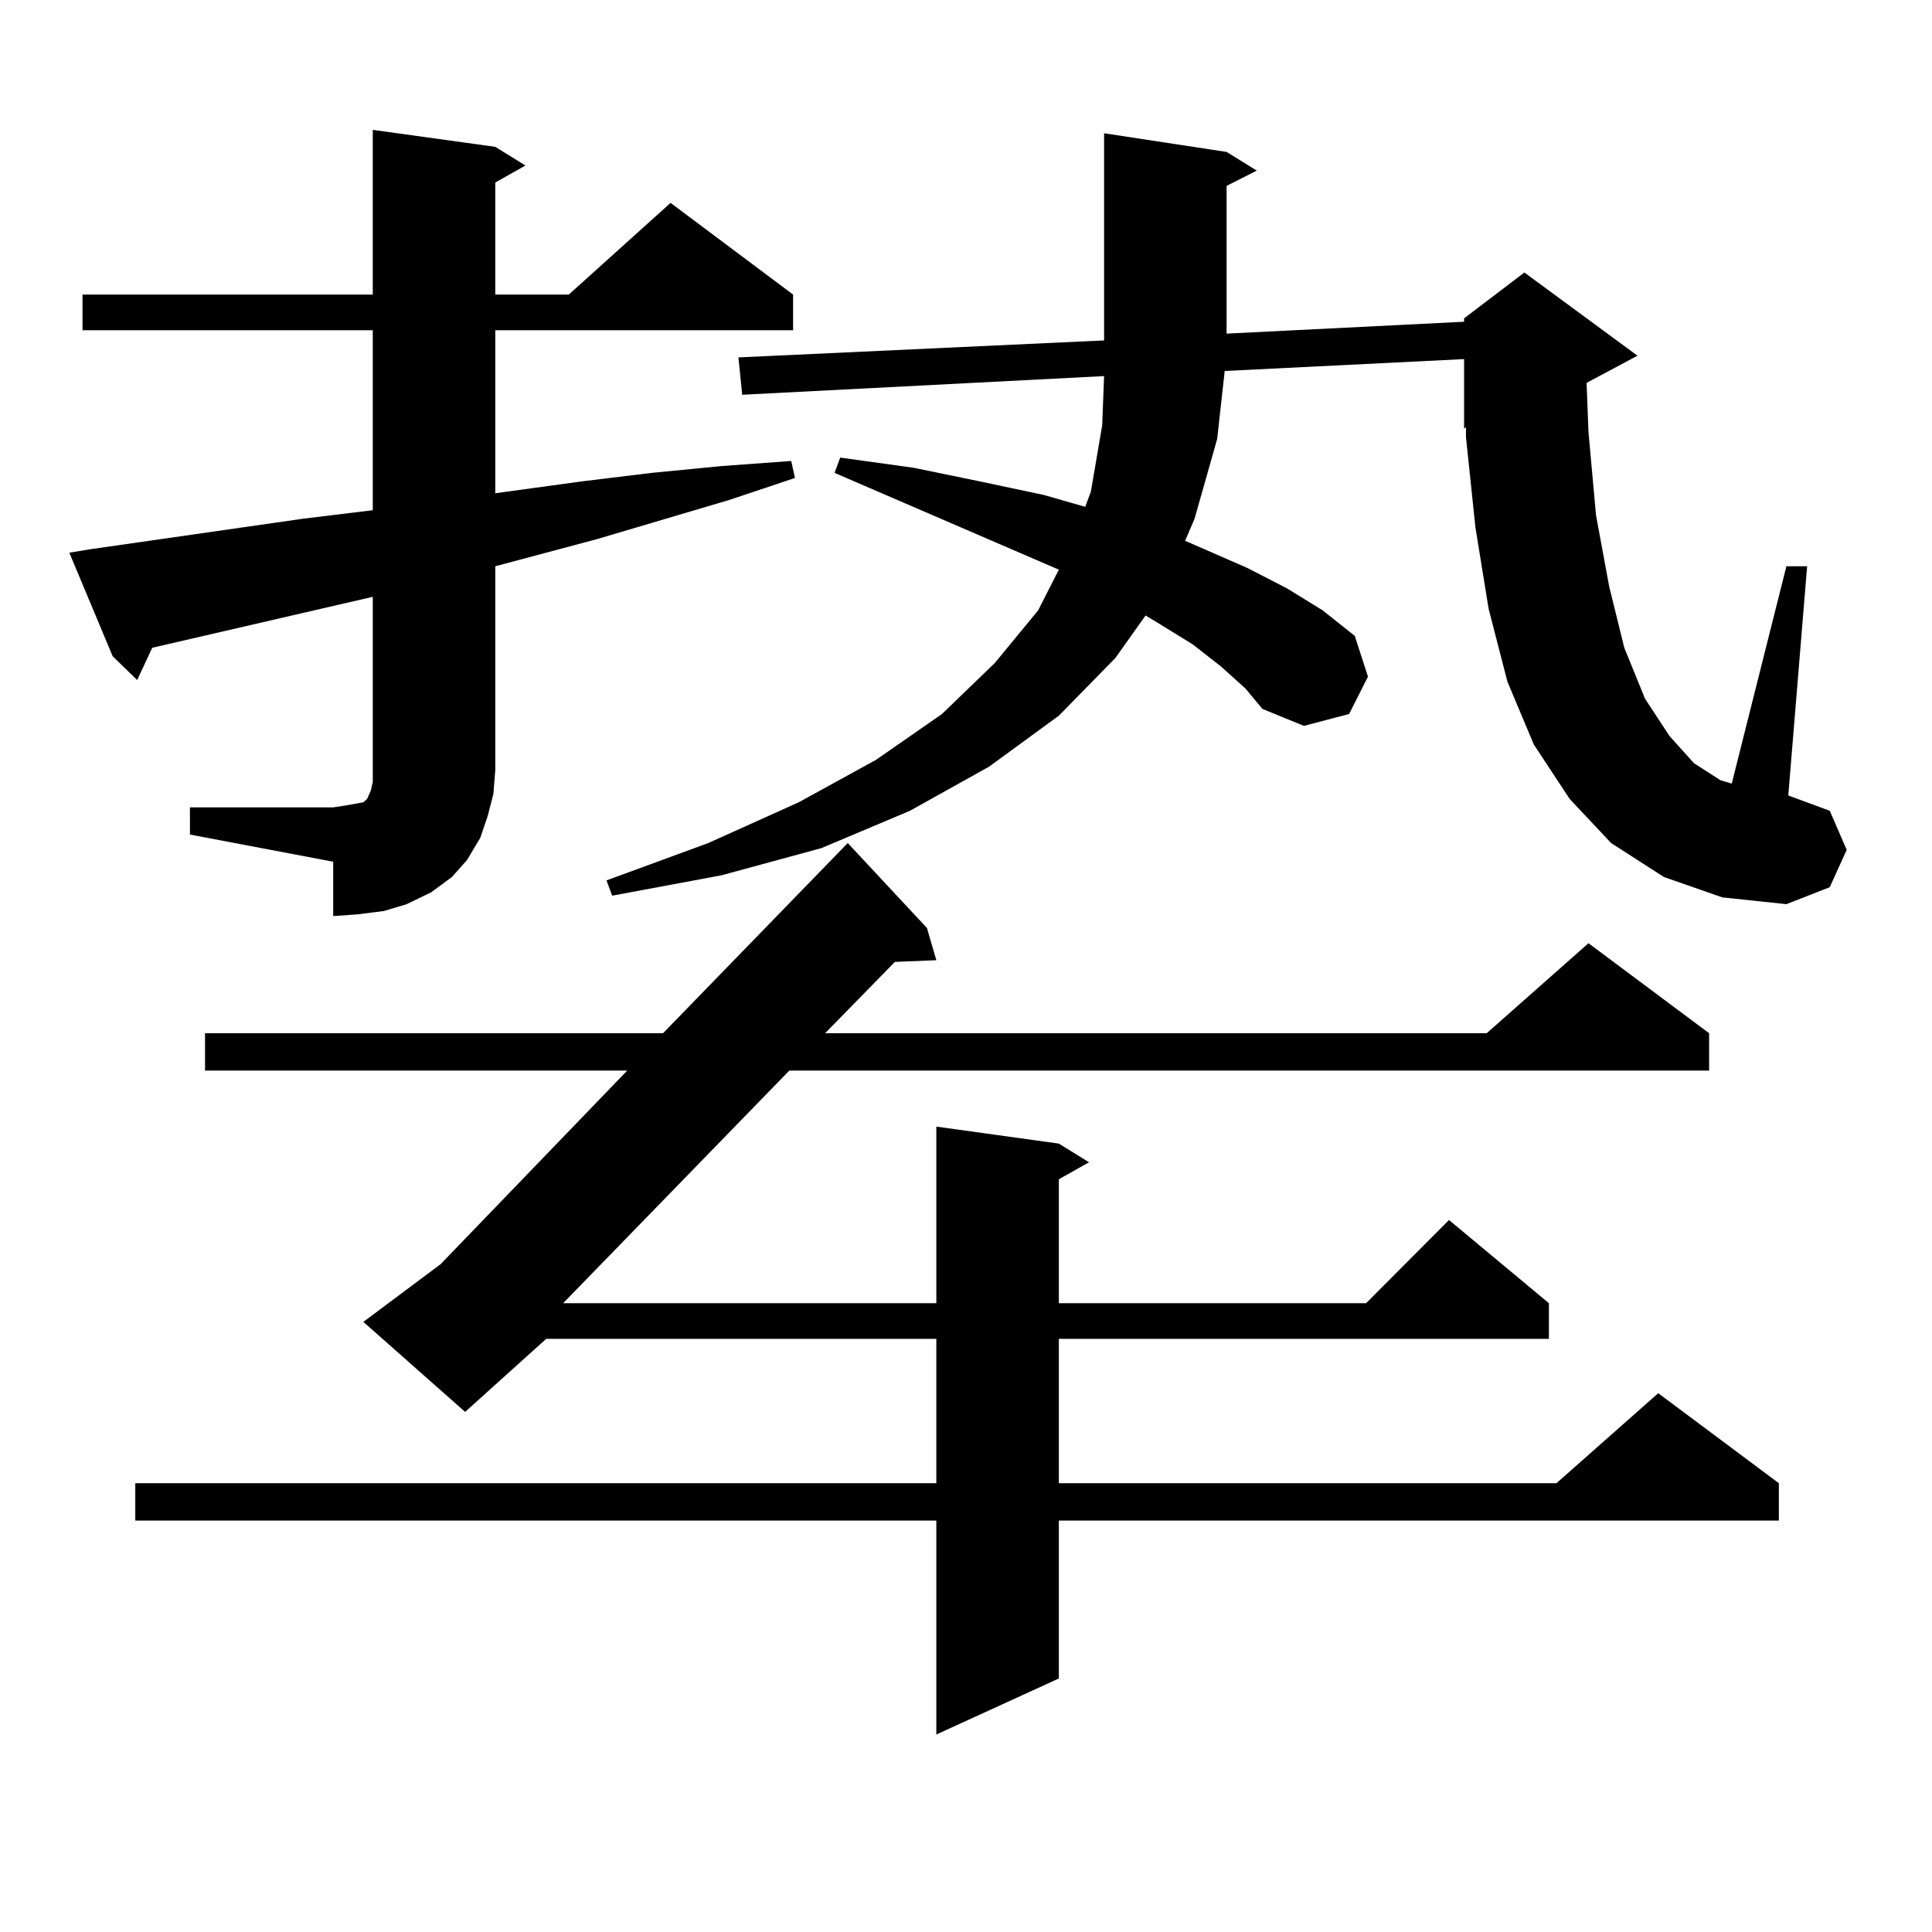
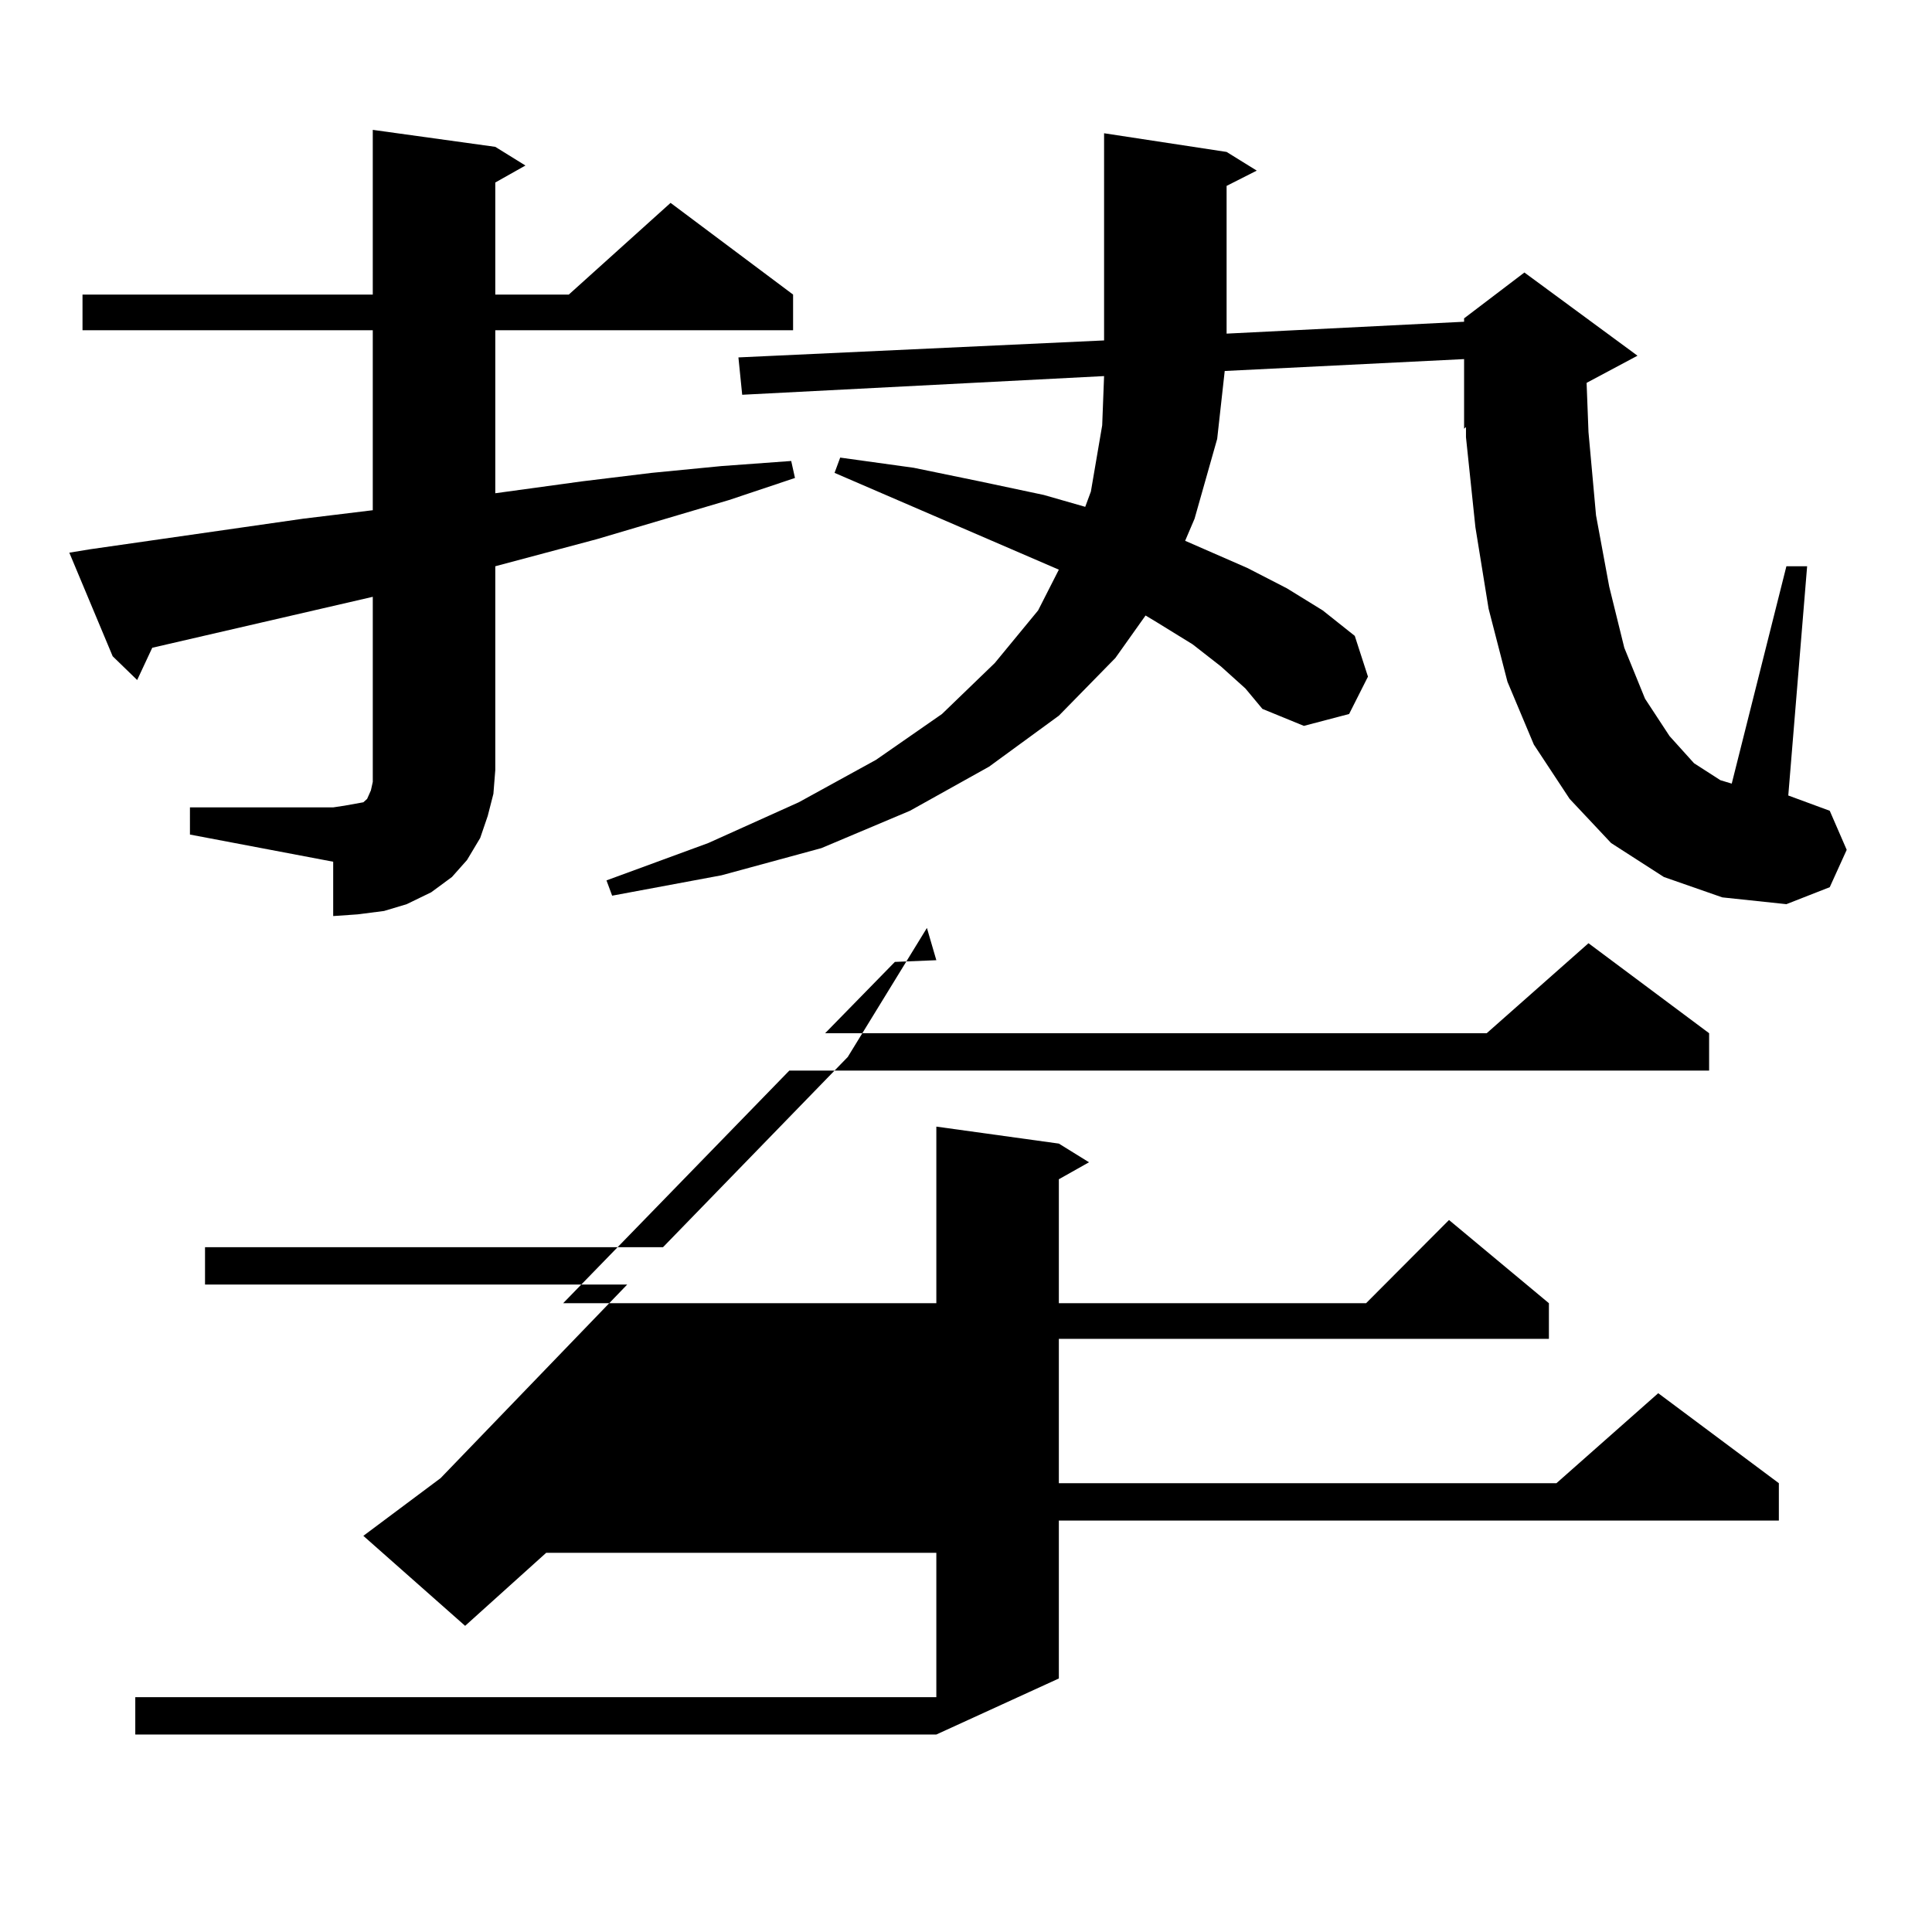
<svg xmlns="http://www.w3.org/2000/svg" version="1.1" id="图层_1" x="0px" y="0px" width="1000px" height="1000px" viewBox="0 0 1000 1000" enable-background="new 0 0 1000 1000" xml:space="preserve">
-   <path d="M98.314,417.898h74.145l5.854-0.879l4.878-0.879l4.878-0.879l1.951-1.758l1.951-4.395l0.976-4.395v-6.152v-89.648  L78.803,335.281l-7.805,16.699l-12.683-12.305l-22.438-53.613l10.731-1.758l110.241-15.82l36.097-4.395v-93.164H42.706v-18.457  h150.24V67.215l63.413,8.789l15.609,9.668l-15.609,8.789v58.008h38.048l52.682-47.461l63.413,47.461v18.457H256.359v84.375  l44.877-6.152l36.097-4.395l36.097-3.516l36.097-2.637l1.951,8.789l-34.146,11.426l-68.291,20.215l-52.682,14.063v105.469  l-0.976,12.305l-2.927,11.426l-3.902,11.426l-6.829,11.426l-7.805,8.789l-10.731,7.91l-12.683,6.152l-11.707,3.516l-13.658,1.758  l-12.683,0.879v-28.125l-74.145-14.063V417.898z M479.769,480.301L484.646,497l-21.463,0.879l-36.097,36.914h342.431l52.682-46.582  l62.438,46.582v19.336H408.551l-117.07,120.41h193.166v-91.406l63.413,8.789l15.609,9.668l-15.609,8.789v64.16H707.08l42.926-43.066  l51.706,43.066v18.457H548.06v74.707h257.555l52.682-46.582l62.438,46.582v19.336H548.06v81.738l-63.413,29.004V787.039H70.022  v-19.336h414.624v-74.707H282.7l-41.95,37.793l-52.682-46.582l39.999-29.883l96.583-100.195H106.119v-19.336h237.067l95.607-98.438  L479.769,480.301z M861.223,453.934l-27.316-17.578l-21.463-22.852l-18.536-28.125l-13.658-32.52l-9.756-37.793l-6.829-42.188  l-4.878-46.582v-5.273l-0.976,0.879v-36.035l-123.899,6.152l-3.902,35.156l-11.707,41.309l-4.878,11.426l32.194,14.063  l20.487,10.547l18.536,11.426l16.585,13.184l6.829,21.094l-9.756,19.336l-23.414,6.152l-21.463-8.789l-8.78-10.547l-12.683-11.426  l-14.634-11.426l-18.536-11.426l-5.854-3.516l-15.609,21.973l-29.268,29.883l-36.097,26.367l-40.975,22.852l-45.853,19.336  l-51.706,14.063l-56.584,10.547l-2.927-7.91l52.682-19.336l46.828-21.094l39.999-21.973l34.146-23.73l27.316-26.367l22.438-27.246  l10.731-21.094l-116.095-50.098l2.927-7.91l38.048,5.273l34.146,7.031l33.17,7.031l21.463,6.152l2.927-7.91l5.854-34.277  l0.976-25.488l-187.313,9.668l-1.951-19.336l189.264-8.789V68.973l63.413,9.668l15.609,9.668l-15.609,7.91v76.465l122.924-6.152  v-1.758l31.219-23.73l58.535,43.066l-26.341,14.063l0.976,25.488l3.902,43.066l6.829,36.914l7.805,31.641l10.731,26.367  l12.683,19.336l12.683,14.063l13.658,8.789l5.854,1.758l28.292-112.5h10.731l-9.756,118.652l21.463,7.91l8.78,20.215l-8.78,19.336  l-22.438,8.789l-33.17-3.516L861.223,453.934z" />
+   <path d="M98.314,417.898h74.145l5.854-0.879l4.878-0.879l4.878-0.879l1.951-1.758l1.951-4.395l0.976-4.395v-6.152v-89.648  L78.803,335.281l-7.805,16.699l-12.683-12.305l-22.438-53.613l10.731-1.758l110.241-15.82l36.097-4.395v-93.164H42.706v-18.457  h150.24V67.215l63.413,8.789l15.609,9.668l-15.609,8.789v58.008h38.048l52.682-47.461l63.413,47.461v18.457H256.359v84.375  l44.877-6.152l36.097-4.395l36.097-3.516l36.097-2.637l1.951,8.789l-34.146,11.426l-68.291,20.215l-52.682,14.063v105.469  l-0.976,12.305l-2.927,11.426l-3.902,11.426l-6.829,11.426l-7.805,8.789l-10.731,7.91l-12.683,6.152l-11.707,3.516l-13.658,1.758  l-12.683,0.879v-28.125l-74.145-14.063V417.898z M479.769,480.301L484.646,497l-21.463,0.879l-36.097,36.914h342.431l52.682-46.582  l62.438,46.582v19.336H408.551l-117.07,120.41h193.166v-91.406l63.413,8.789l15.609,9.668l-15.609,8.789v64.16H707.08l42.926-43.066  l51.706,43.066v18.457H548.06v74.707h257.555l52.682-46.582l62.438,46.582v19.336H548.06v81.738l-63.413,29.004H70.022  v-19.336h414.624v-74.707H282.7l-41.95,37.793l-52.682-46.582l39.999-29.883l96.583-100.195H106.119v-19.336h237.067l95.607-98.438  L479.769,480.301z M861.223,453.934l-27.316-17.578l-21.463-22.852l-18.536-28.125l-13.658-32.52l-9.756-37.793l-6.829-42.188  l-4.878-46.582v-5.273l-0.976,0.879v-36.035l-123.899,6.152l-3.902,35.156l-11.707,41.309l-4.878,11.426l32.194,14.063  l20.487,10.547l18.536,11.426l16.585,13.184l6.829,21.094l-9.756,19.336l-23.414,6.152l-21.463-8.789l-8.78-10.547l-12.683-11.426  l-14.634-11.426l-18.536-11.426l-5.854-3.516l-15.609,21.973l-29.268,29.883l-36.097,26.367l-40.975,22.852l-45.853,19.336  l-51.706,14.063l-56.584,10.547l-2.927-7.91l52.682-19.336l46.828-21.094l39.999-21.973l34.146-23.73l27.316-26.367l22.438-27.246  l10.731-21.094l-116.095-50.098l2.927-7.91l38.048,5.273l34.146,7.031l33.17,7.031l21.463,6.152l2.927-7.91l5.854-34.277  l0.976-25.488l-187.313,9.668l-1.951-19.336l189.264-8.789V68.973l63.413,9.668l15.609,9.668l-15.609,7.91v76.465l122.924-6.152  v-1.758l31.219-23.73l58.535,43.066l-26.341,14.063l0.976,25.488l3.902,43.066l6.829,36.914l7.805,31.641l10.731,26.367  l12.683,19.336l12.683,14.063l13.658,8.789l5.854,1.758l28.292-112.5h10.731l-9.756,118.652l21.463,7.91l8.78,20.215l-8.78,19.336  l-22.438,8.789l-33.17-3.516L861.223,453.934z" />
</svg>